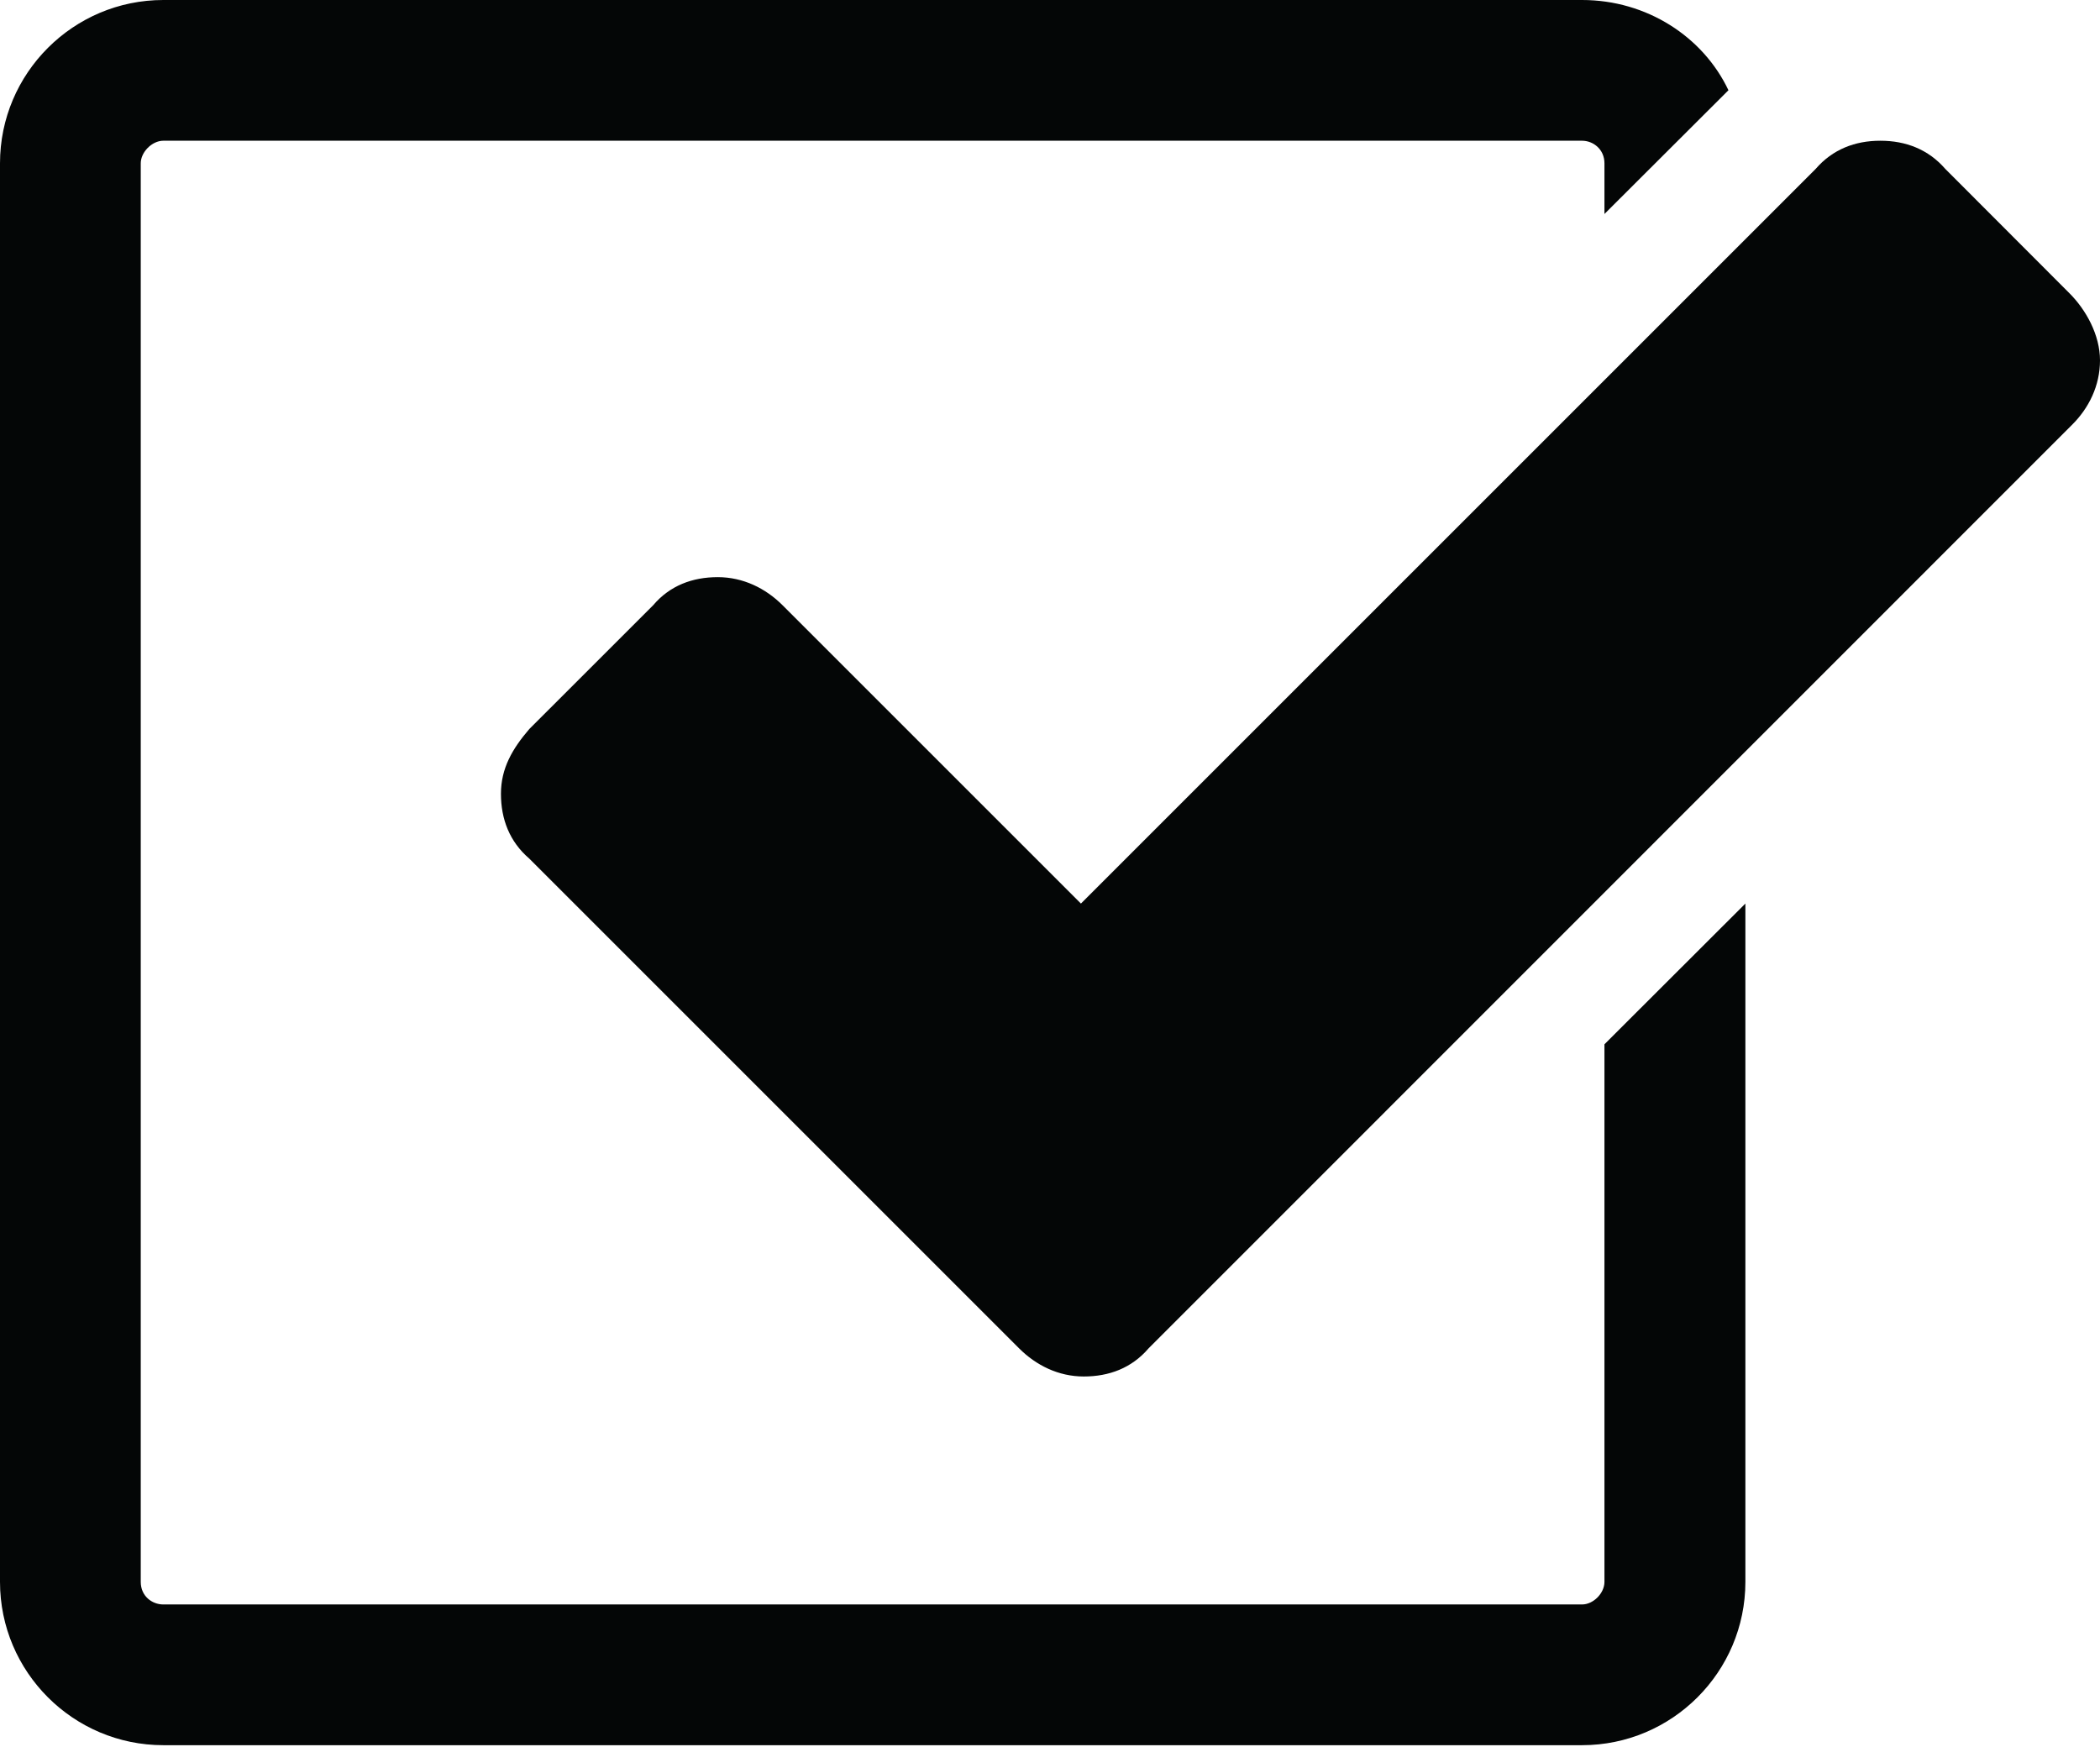
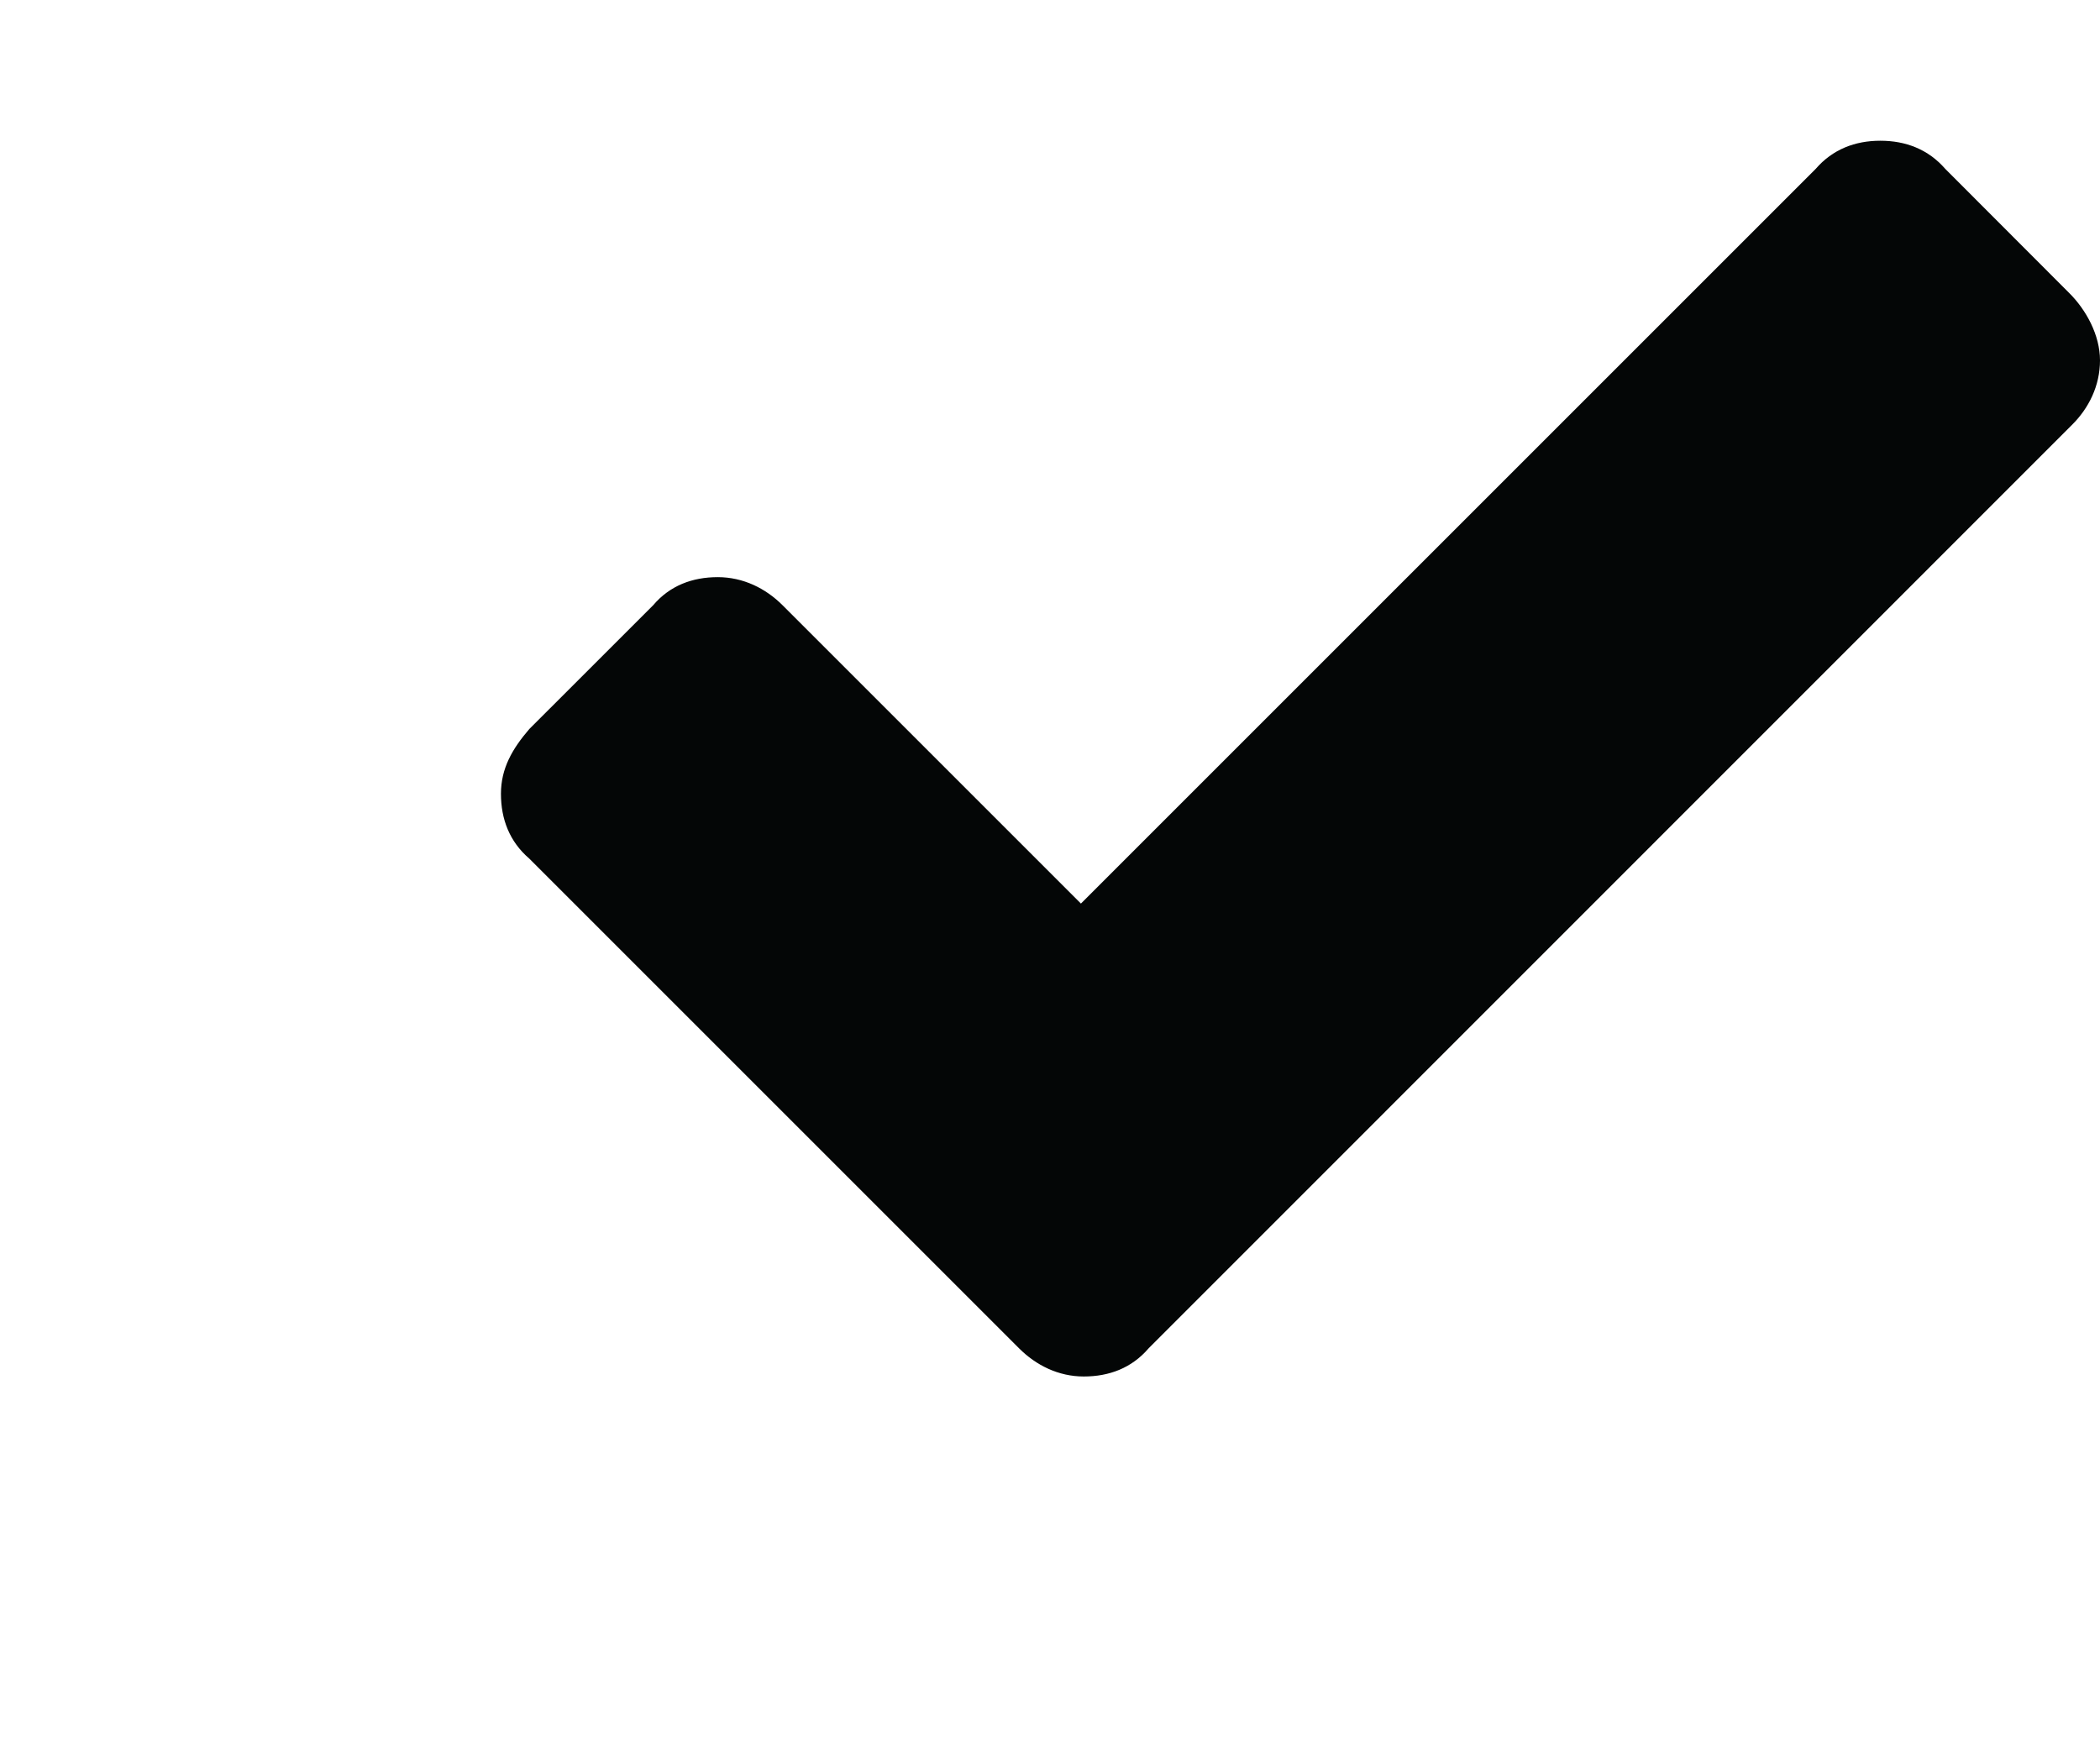
<svg xmlns="http://www.w3.org/2000/svg" height="36.6" preserveAspectRatio="xMidYMid meet" version="1.0" viewBox="0.0 0.0 44.0 36.6" width="44.0" zoomAndPan="magnify">
  <defs>
    <clipPath id="a">
-       <path d="M 0 0 L 37 0 L 37 36.57 L 0 36.57 Z M 0 0" />
-     </clipPath>
+       </clipPath>
  </defs>
  <g>
    <g id="change1_1">
      <path d="M 43.352 6.137 L 40.758 3.539 C 40.402 3.129 39.93 2.949 39.398 2.949 C 38.867 2.949 38.398 3.129 38.043 3.539 L 22.648 18.934 L 16.398 12.684 C 16.043 12.328 15.57 12.094 15.039 12.094 C 14.508 12.094 14.035 12.27 13.684 12.684 L 11.09 15.277 C 10.734 15.691 10.496 16.102 10.496 16.633 C 10.496 17.164 10.676 17.637 11.09 17.992 L 21.352 28.254 C 21.707 28.609 22.176 28.844 22.707 28.844 C 23.238 28.844 23.711 28.668 24.066 28.254 L 43.41 8.906 C 43.766 8.555 44 8.082 44 7.551 C 44 7.02 43.707 6.488 43.352 6.137" fill="#040606" />
    </g>
    <g clip-path="url(#a)" id="change1_2">
-       <path d="M 33.617 33.148 C 33.617 33.387 33.383 33.621 33.148 33.621 L 3.422 33.621 C 3.184 33.621 2.949 33.445 2.949 33.148 L 2.949 3.422 C 2.949 3.188 3.184 2.949 3.422 2.949 L 33.148 2.949 C 33.383 2.949 33.617 3.129 33.617 3.422 L 33.617 4.484 L 36.215 1.891 C 35.684 0.77 34.504 0 33.148 0 L 3.422 0 C 1.535 0 0 1.535 0 3.422 L 0 33.148 C 0 35.035 1.535 36.57 3.422 36.57 L 33.148 36.57 C 35.035 36.57 36.57 35.035 36.57 33.148 L 36.57 18.934 L 33.617 21.883 L 33.617 33.148" fill="#040606" />
+       <path d="M 33.617 33.148 C 33.617 33.387 33.383 33.621 33.148 33.621 L 3.422 33.621 C 3.184 33.621 2.949 33.445 2.949 33.148 L 2.949 3.422 C 2.949 3.188 3.184 2.949 3.422 2.949 L 33.148 2.949 C 33.383 2.949 33.617 3.129 33.617 3.422 L 33.617 4.484 L 36.215 1.891 C 35.684 0.77 34.504 0 33.148 0 L 3.422 0 C 1.535 0 0 1.535 0 3.422 L 0 33.148 C 0 35.035 1.535 36.57 3.422 36.57 L 33.148 36.57 C 35.035 36.57 36.57 35.035 36.57 33.148 L 36.57 18.934 L 33.617 21.883 " fill="#040606" />
    </g>
  </g>
</svg>